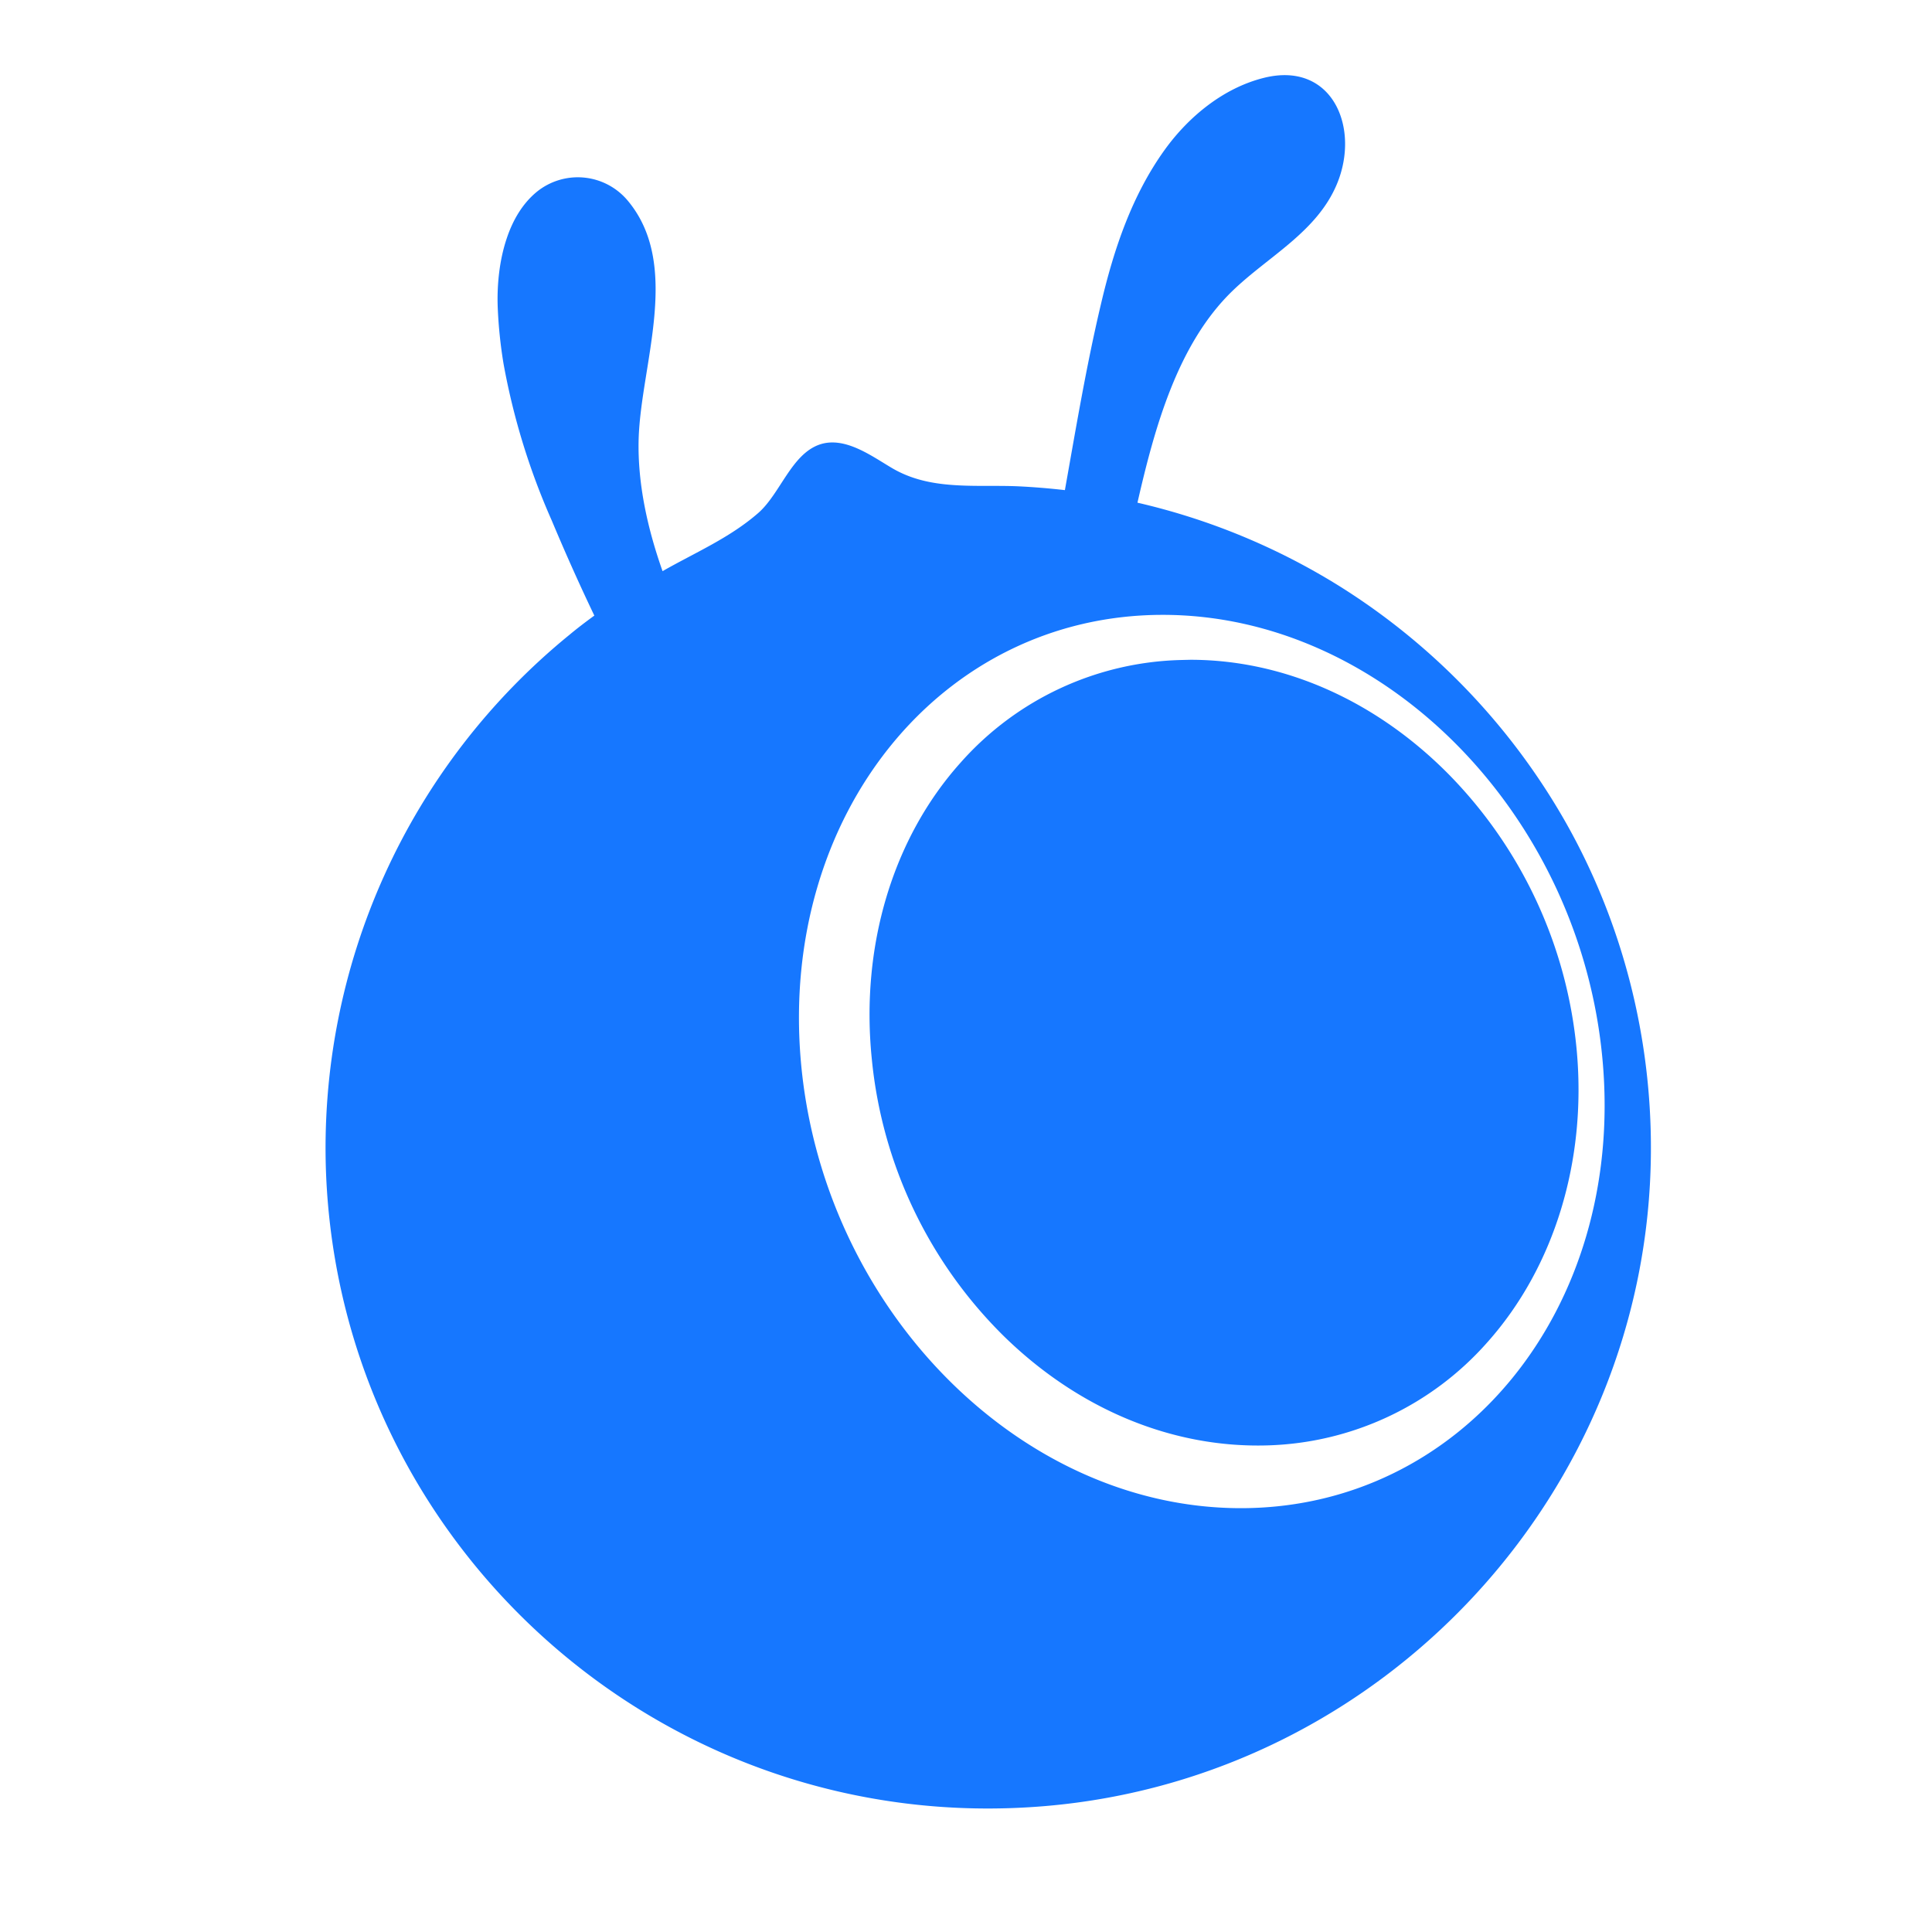
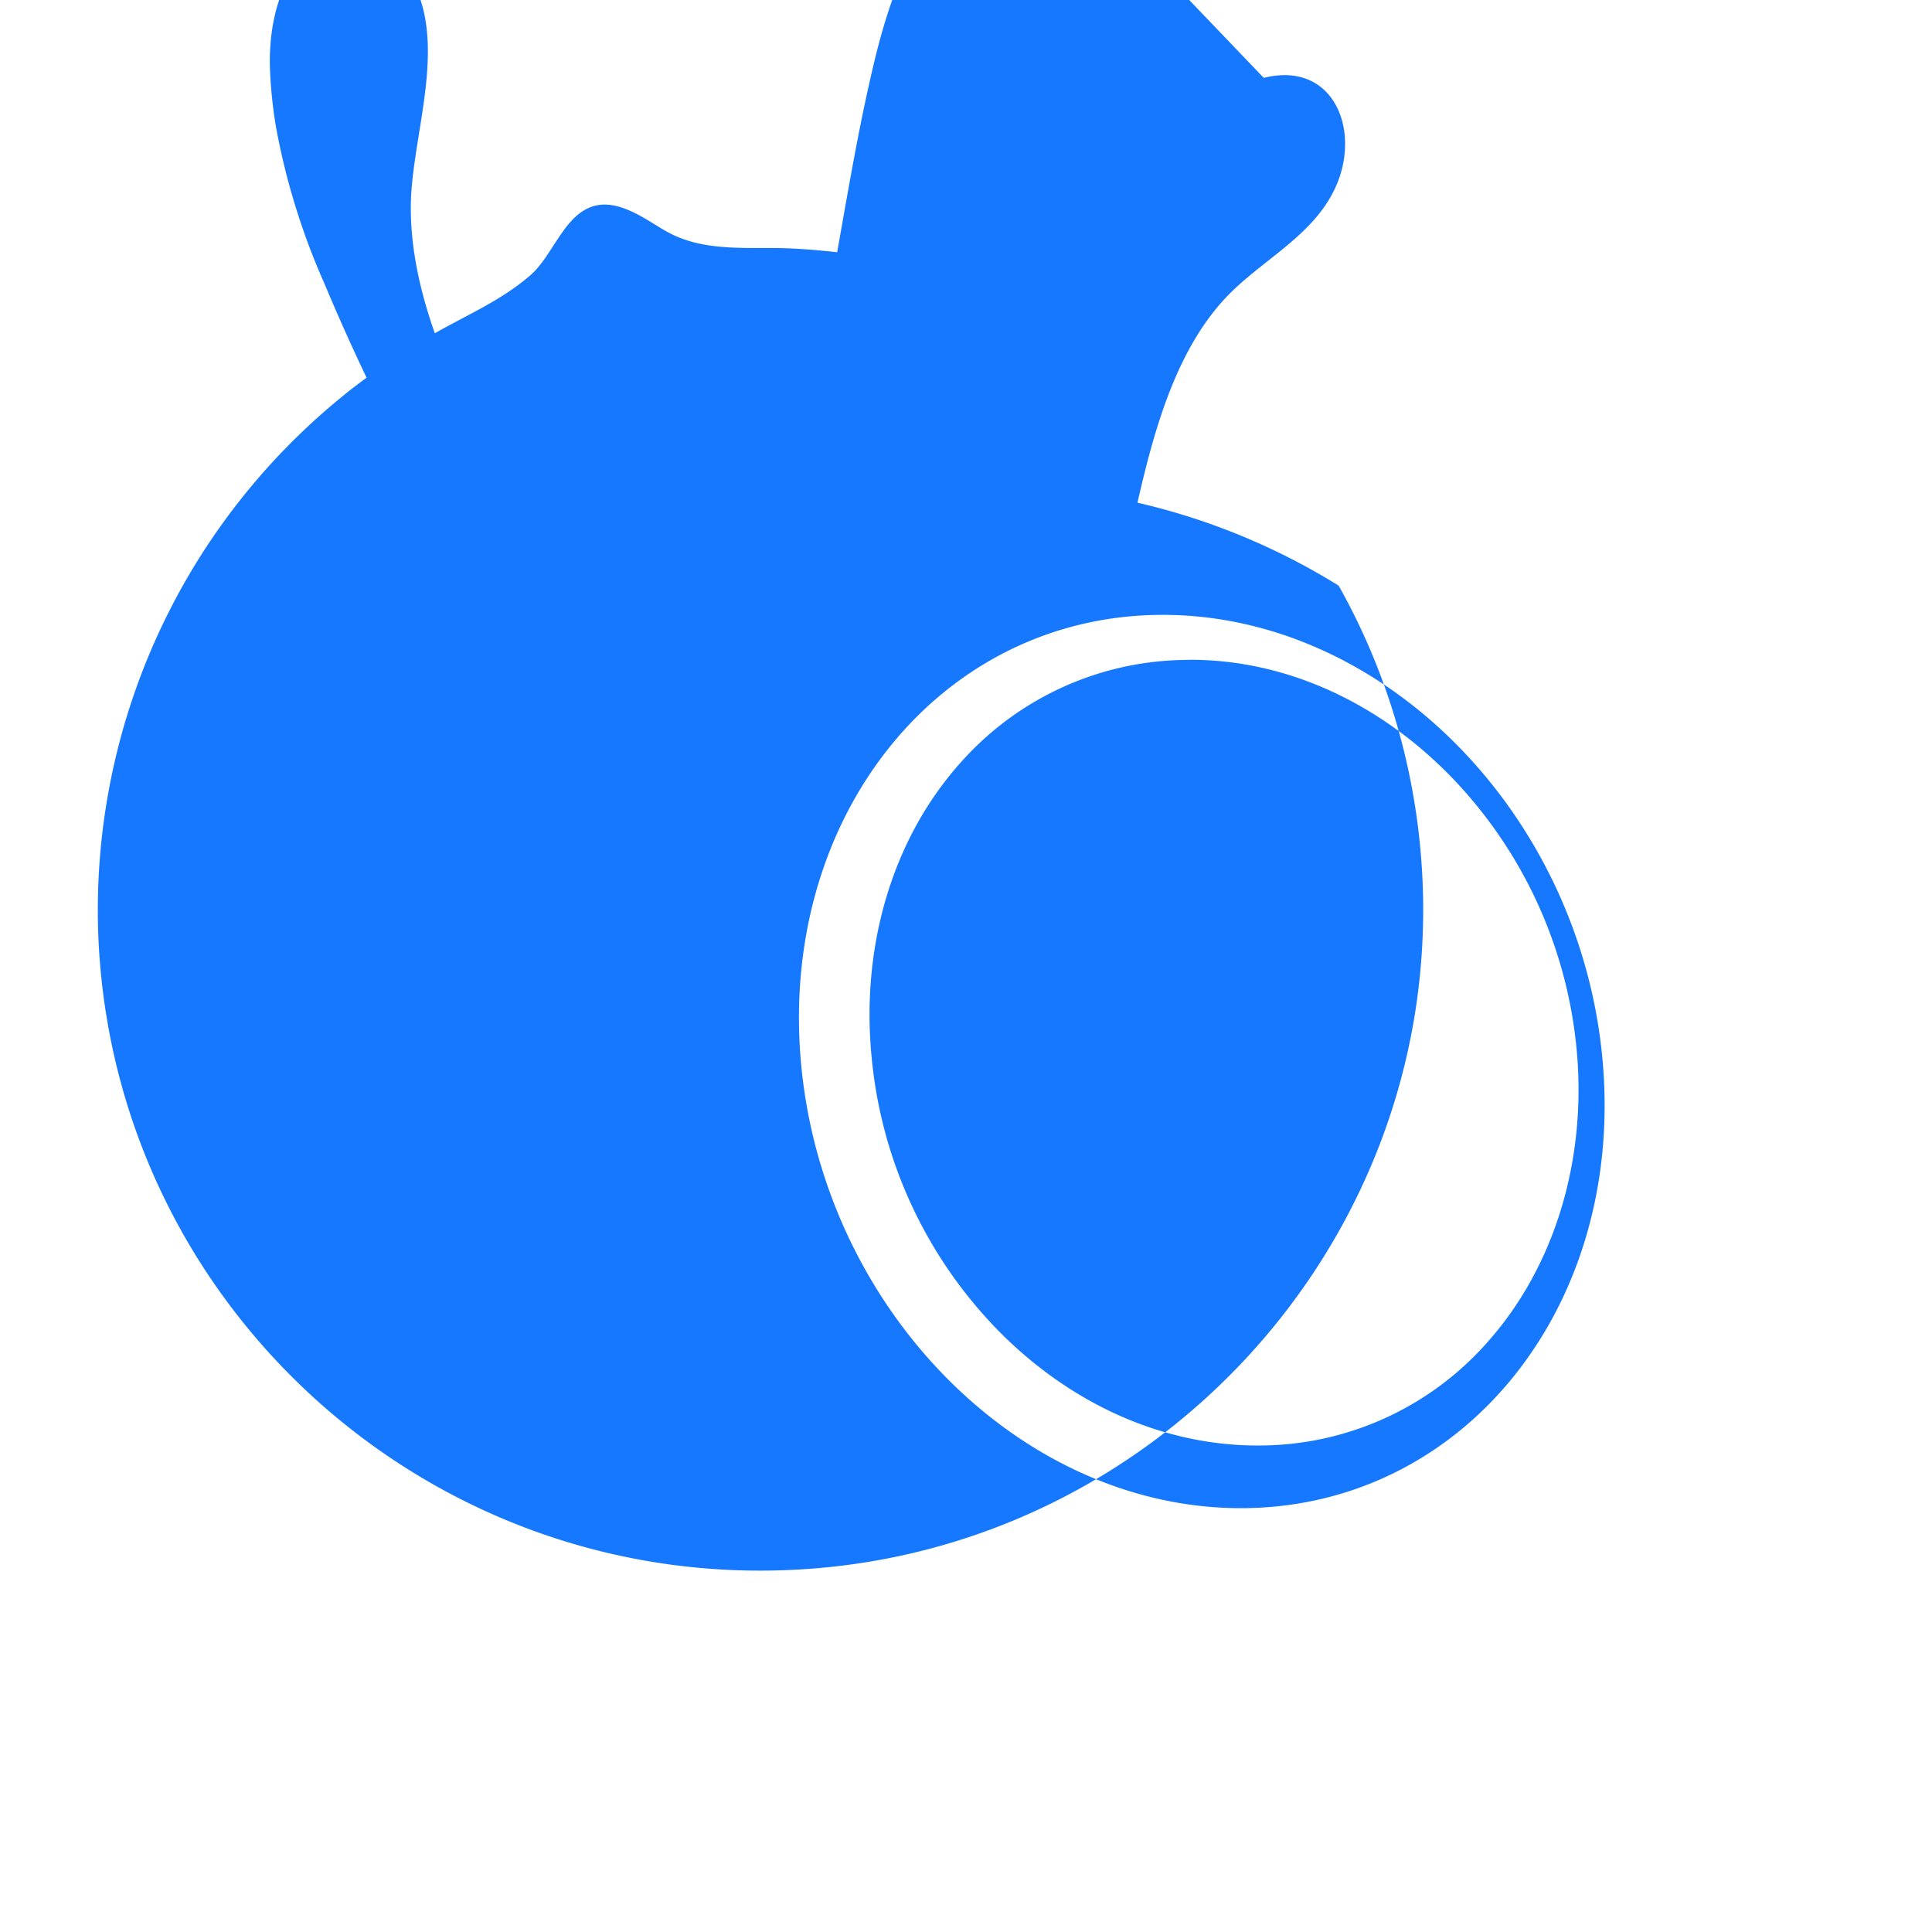
<svg xmlns="http://www.w3.org/2000/svg" t="1754847026240" class="icon" viewBox="0 0 1024 1024" version="1.1" p-id="8708" width="200" height="200">
-   <path d="M669.824 41.28c36.224-9.088 51.328 26.304 38.72 56.384-10.624 25.344-36.352 38.208-55.232 56.448-29.056 28.032-41.28 72.256-50.432 112.32 37.76 8.704 73.728 23.552 106.624 43.968a353.728 353.728 0 0 1 120.704 126.08c29.888 53.056 45.248 113.536 44.8 174.4-1.216 179.776-141.44 331.136-320.96 346.368-200.96 17.088-373.44-136.704-381.248-335.616a350.784 350.784 0 0 1 128.96-285.12c4.288-3.584 8.768-6.976 13.248-10.24-7.936-16.576-15.424-33.344-22.528-50.304a365.76 365.76 0 0 1-25.6-83.2 244.096 244.096 0 0 1-3.072-29.76c-0.448-11.52 0.768-24.832 4.8-36.736 3.2-9.6 8.32-18.368 15.872-24.576a34.496 34.496 0 0 1 48.256 4.672c28.672 34.304 6.912 86.848 5.76 126.336-0.64 23.552 4.736 47.552 12.672 70.016 17.28-9.856 35.584-17.6 50.752-30.848 11.648-10.24 17.472-30.976 32.384-36.224 13.632-4.736 28.16 6.464 39.104 12.8 11.648 6.656 24 8.384 36.672 8.896 9.6 0.384 19.264 0 28.992 0.384 8.448 0.384 16.896 1.088 25.344 2.048 5.888-33.024 11.392-66.048 19.136-98.688 6.784-28.928 16.384-57.664 33.984-81.984 12.672-17.472 31.04-32.512 52.288-37.824z m-53.824 284.608c-117.12 0.192-202.752 105.92-191.552 236.288 11.2 130.368 115.072 236.608 232.32 237.184 117.632 0.512 204.096-105.344 192.704-236.48-11.328-131.072-116.032-237.184-233.472-236.992z m14.912 23.808c49.408 0 98.048 21.504 136.704 60.48a240 240 0 0 1 68.032 146.048c5.504 58.88-11.84 115.456-47.36 155.264a161.408 161.408 0 0 1-116.288 54.592c-50.304 1.536-99.84-18.88-139.52-57.472a238.72 238.72 0 0 1-70.4-147.264c-6.08-59.648 11.008-116.928 47.04-157.12a161.408 161.408 0 0 1 116.48-54.4l5.312-0.128z" fill="#1677FF" p-id="8709" />
+   <path d="M669.824 41.28c36.224-9.088 51.328 26.304 38.72 56.384-10.624 25.344-36.352 38.208-55.232 56.448-29.056 28.032-41.28 72.256-50.432 112.32 37.76 8.704 73.728 23.552 106.624 43.968c29.888 53.056 45.248 113.536 44.8 174.4-1.216 179.776-141.44 331.136-320.96 346.368-200.96 17.088-373.44-136.704-381.248-335.616a350.784 350.784 0 0 1 128.96-285.12c4.288-3.584 8.768-6.976 13.248-10.24-7.936-16.576-15.424-33.344-22.528-50.304a365.76 365.76 0 0 1-25.6-83.2 244.096 244.096 0 0 1-3.072-29.76c-0.448-11.52 0.768-24.832 4.8-36.736 3.2-9.6 8.32-18.368 15.872-24.576a34.496 34.496 0 0 1 48.256 4.672c28.672 34.304 6.912 86.848 5.76 126.336-0.64 23.552 4.736 47.552 12.672 70.016 17.28-9.856 35.584-17.6 50.752-30.848 11.648-10.24 17.472-30.976 32.384-36.224 13.632-4.736 28.16 6.464 39.104 12.8 11.648 6.656 24 8.384 36.672 8.896 9.6 0.384 19.264 0 28.992 0.384 8.448 0.384 16.896 1.088 25.344 2.048 5.888-33.024 11.392-66.048 19.136-98.688 6.784-28.928 16.384-57.664 33.984-81.984 12.672-17.472 31.04-32.512 52.288-37.824z m-53.824 284.608c-117.12 0.192-202.752 105.92-191.552 236.288 11.2 130.368 115.072 236.608 232.32 237.184 117.632 0.512 204.096-105.344 192.704-236.48-11.328-131.072-116.032-237.184-233.472-236.992z m14.912 23.808c49.408 0 98.048 21.504 136.704 60.48a240 240 0 0 1 68.032 146.048c5.504 58.88-11.84 115.456-47.36 155.264a161.408 161.408 0 0 1-116.288 54.592c-50.304 1.536-99.84-18.88-139.52-57.472a238.72 238.72 0 0 1-70.4-147.264c-6.08-59.648 11.008-116.928 47.04-157.12a161.408 161.408 0 0 1 116.48-54.4l5.312-0.128z" fill="#1677FF" p-id="8709" />
</svg>